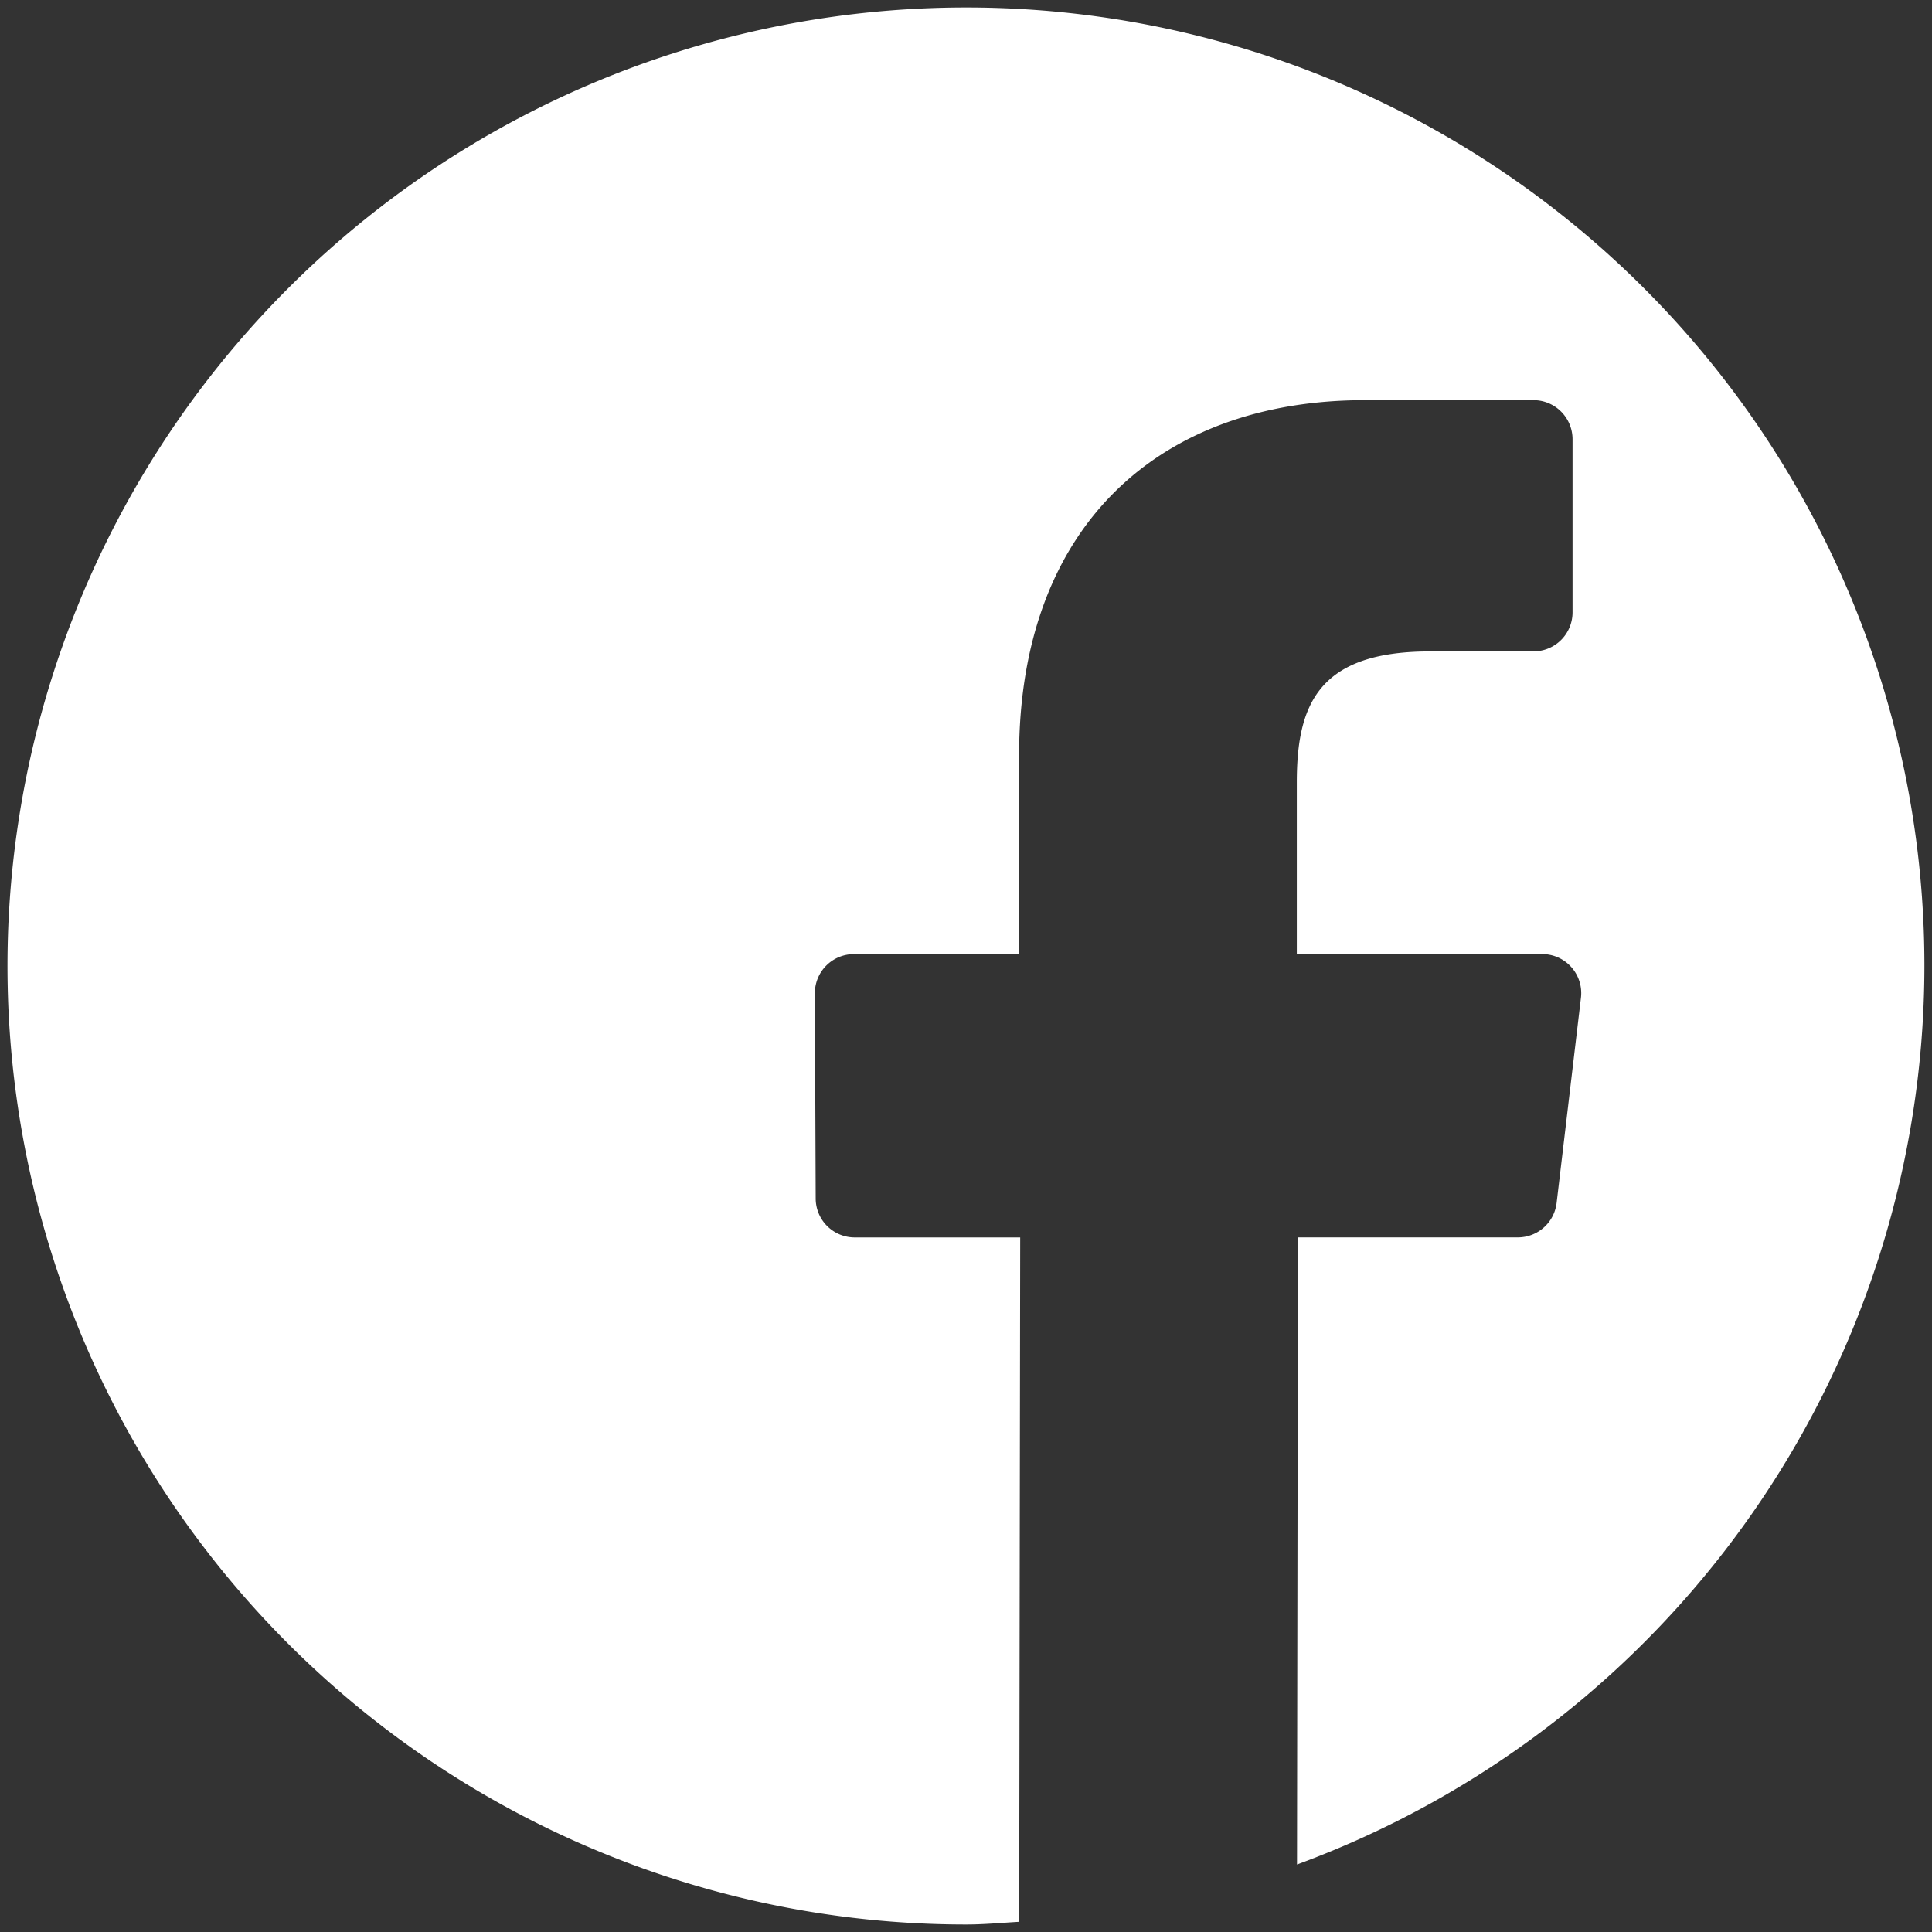
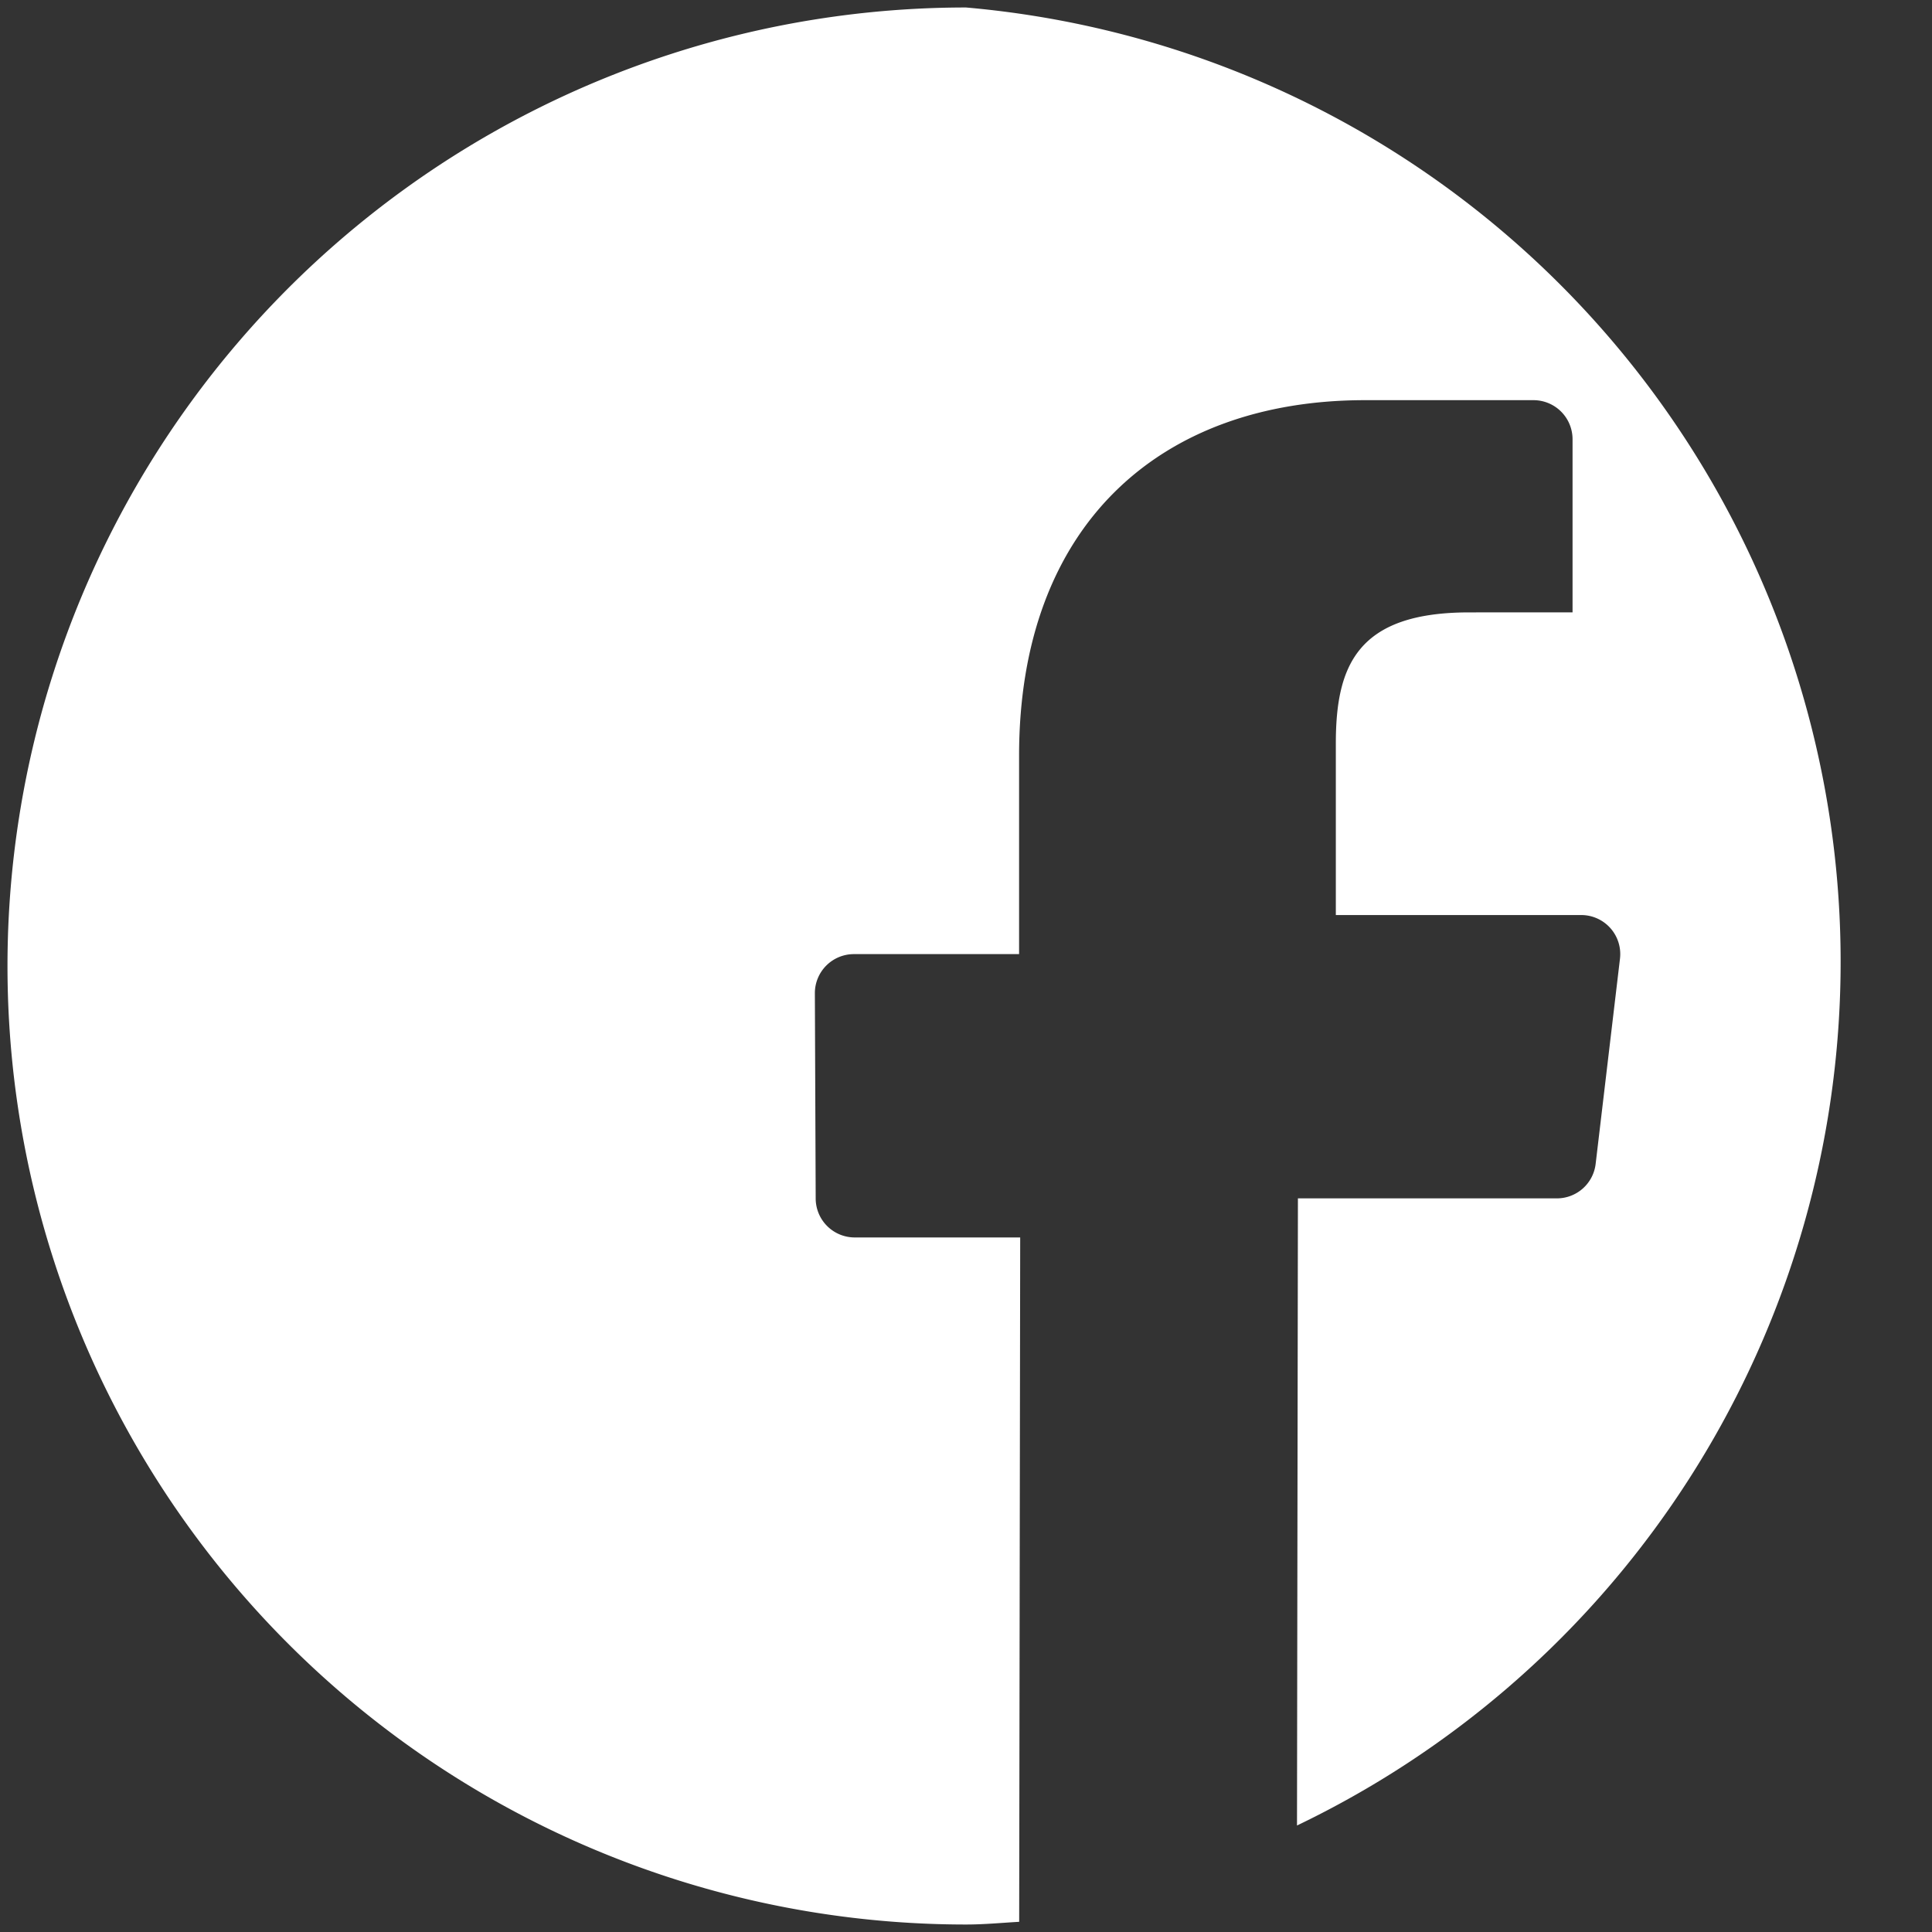
<svg xmlns="http://www.w3.org/2000/svg" id="Layer_1" data-name="Layer 1" viewBox="0 0 40 40">
  <rect x="0" y="0" width="40" height="40" fill="#333333" stroke="none" />
  <defs>
    <style>.cls-1{fill:#fff;}</style>
  </defs>
  <title>social icons</title>
-   <path class="cls-1" d="M20,.155a19.845,19.845,0,1,0,0,39.69c.372,0,.734-.035,1.101-.056l.021-14.169H17.696a.808.808,0,0,1-.808-.805l-.017-4.25a.808.808,0,0,1,.808-.811h3.42V15.646c0-4.766,2.911-7.361,7.162-7.361h3.489a.809.809,0,0,1,.808.808V12.678a.808.808,0,0,1-.808.808l-2.141.001c-2.312,0-2.76,1.098-2.76,2.711v3.555h5.08a.808.808,0,0,1,.803.903l-.504,4.25a.808.808,0,0,1-.802.713H26.872l-.019,12.984A19.833,19.833,0,0,0,20,.155Z" />
+   <path class="cls-1" d="M20,.155a19.845,19.845,0,1,0,0,39.69c.372,0,.734-.035,1.101-.056l.021-14.169H17.696a.808.808,0,0,1-.808-.805l-.017-4.25a.808.808,0,0,1,.808-.811h3.42V15.646c0-4.766,2.911-7.361,7.162-7.361h3.489a.809.809,0,0,1,.808.808V12.678l-2.141.001c-2.312,0-2.76,1.098-2.76,2.711v3.555h5.08a.808.808,0,0,1,.803.903l-.504,4.25a.808.808,0,0,1-.802.713H26.872l-.019,12.984A19.833,19.833,0,0,0,20,.155Z" />
</svg>